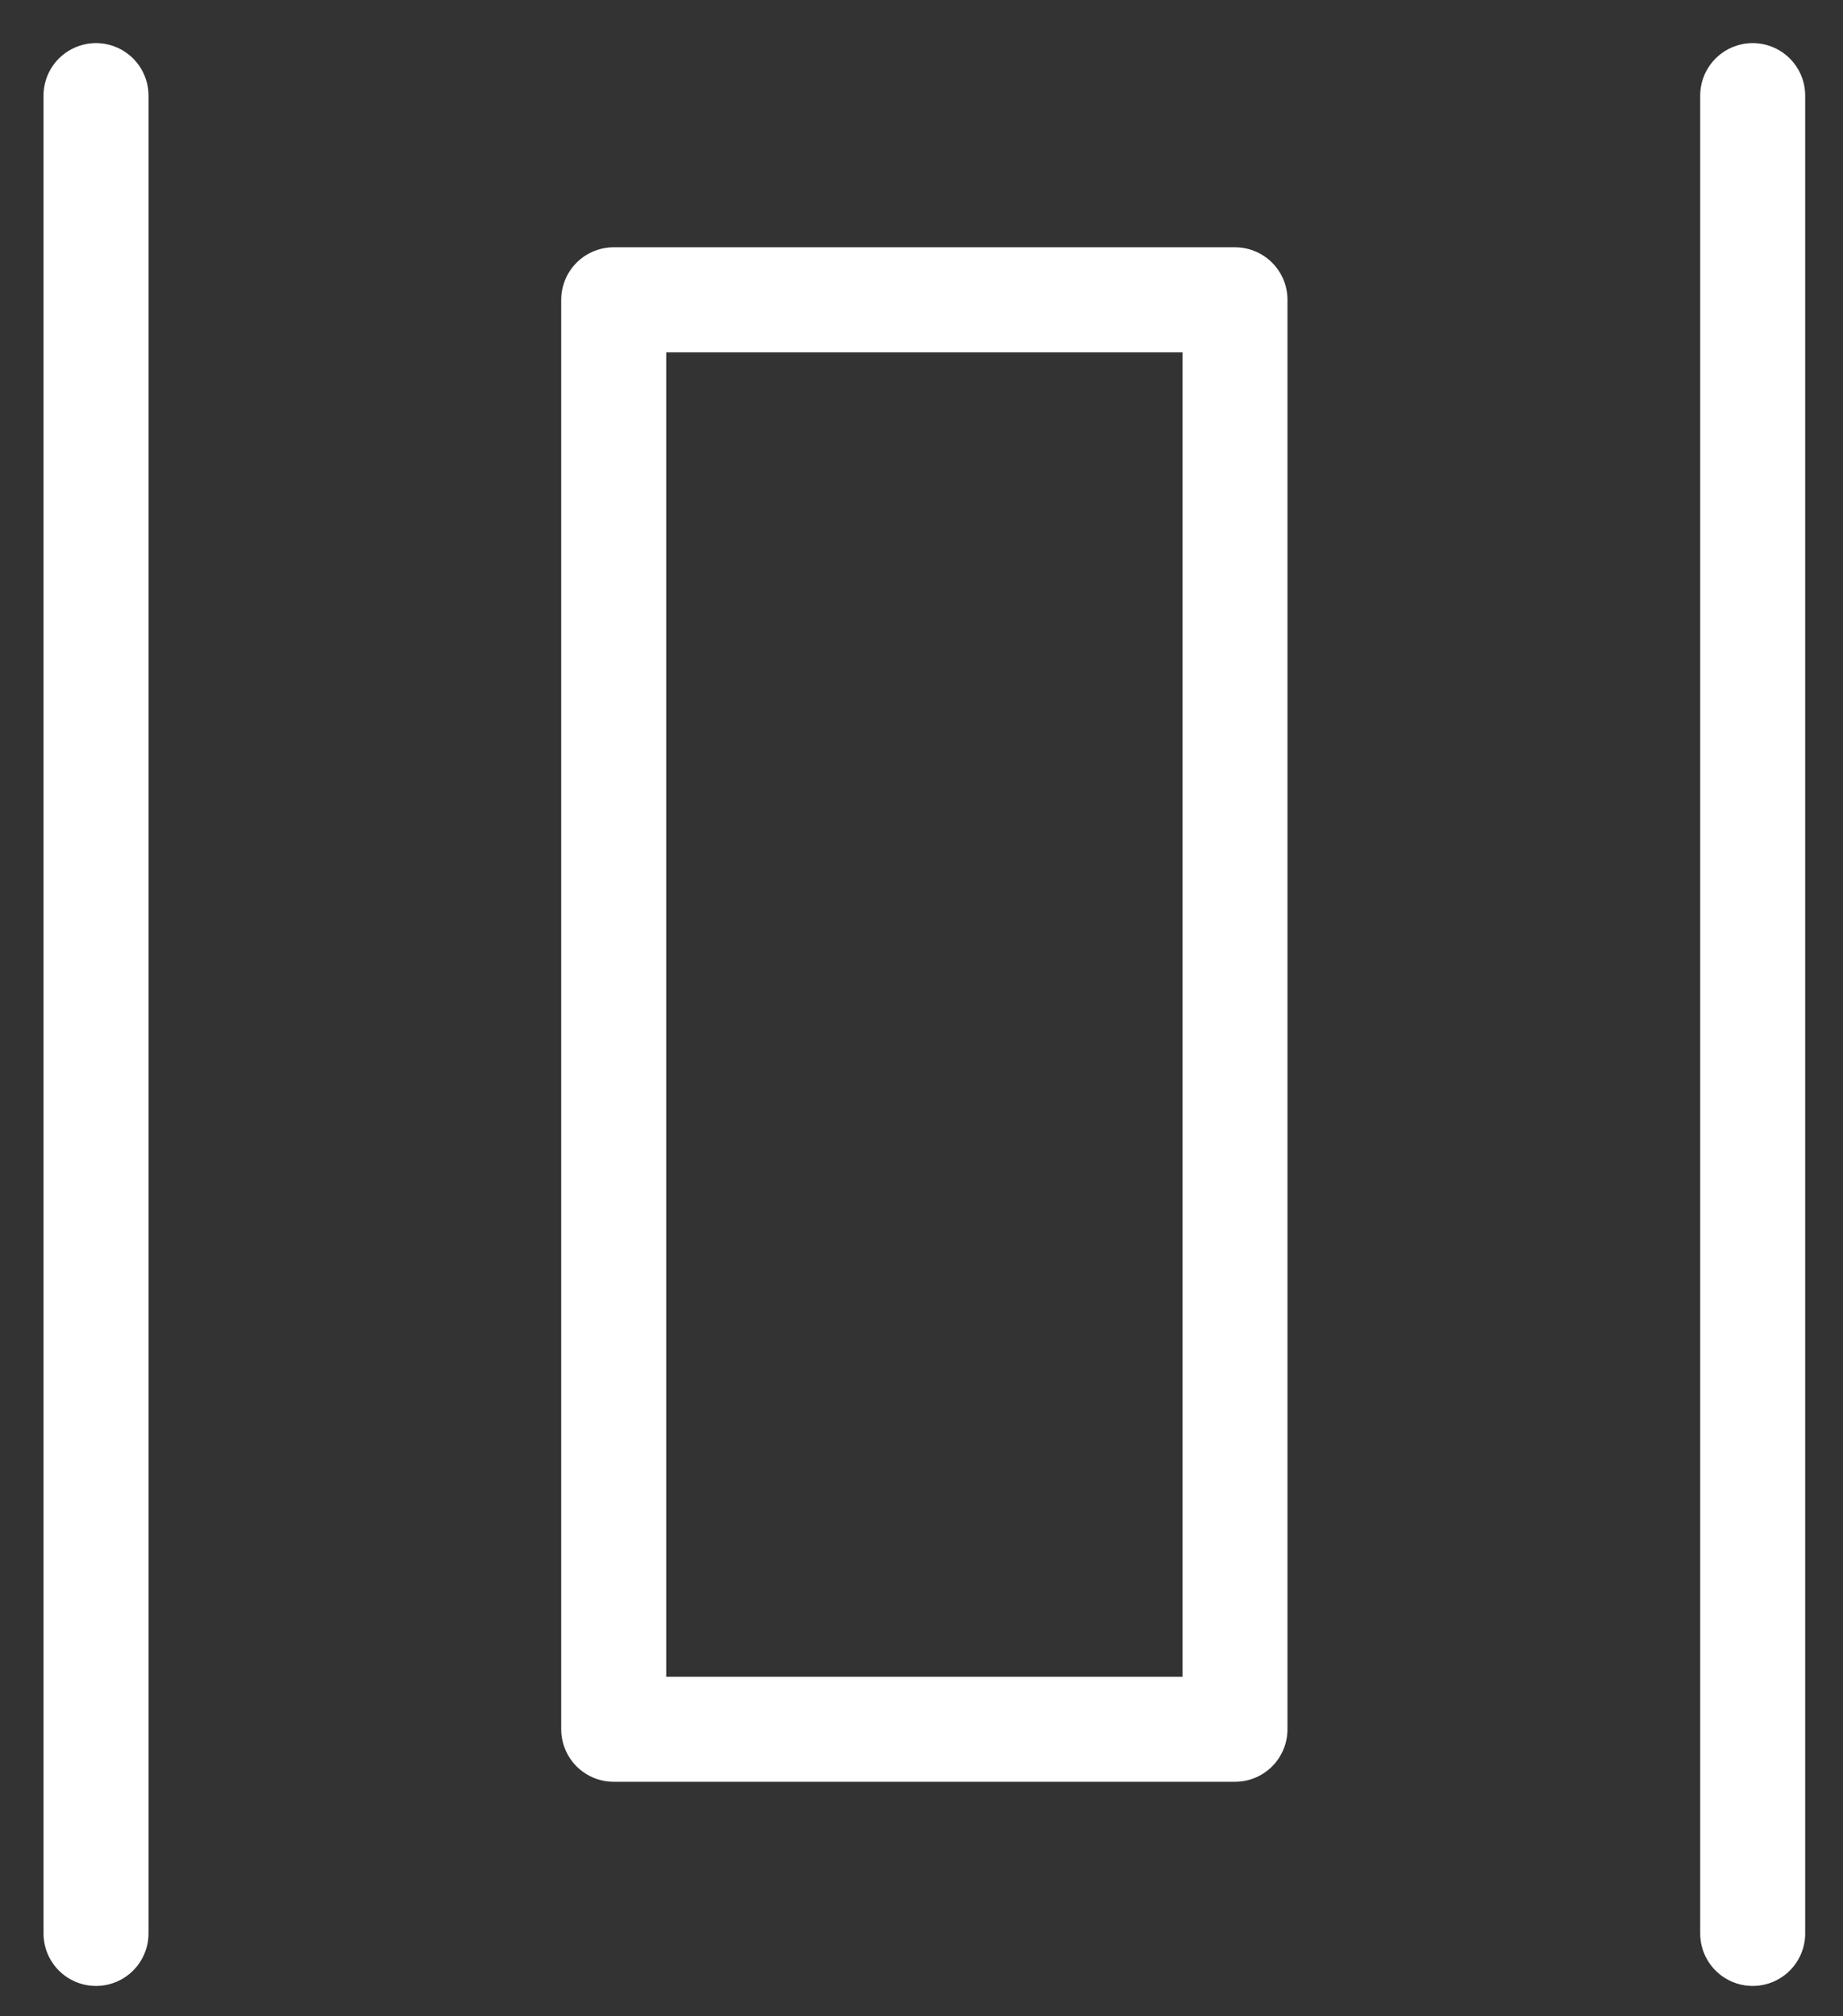
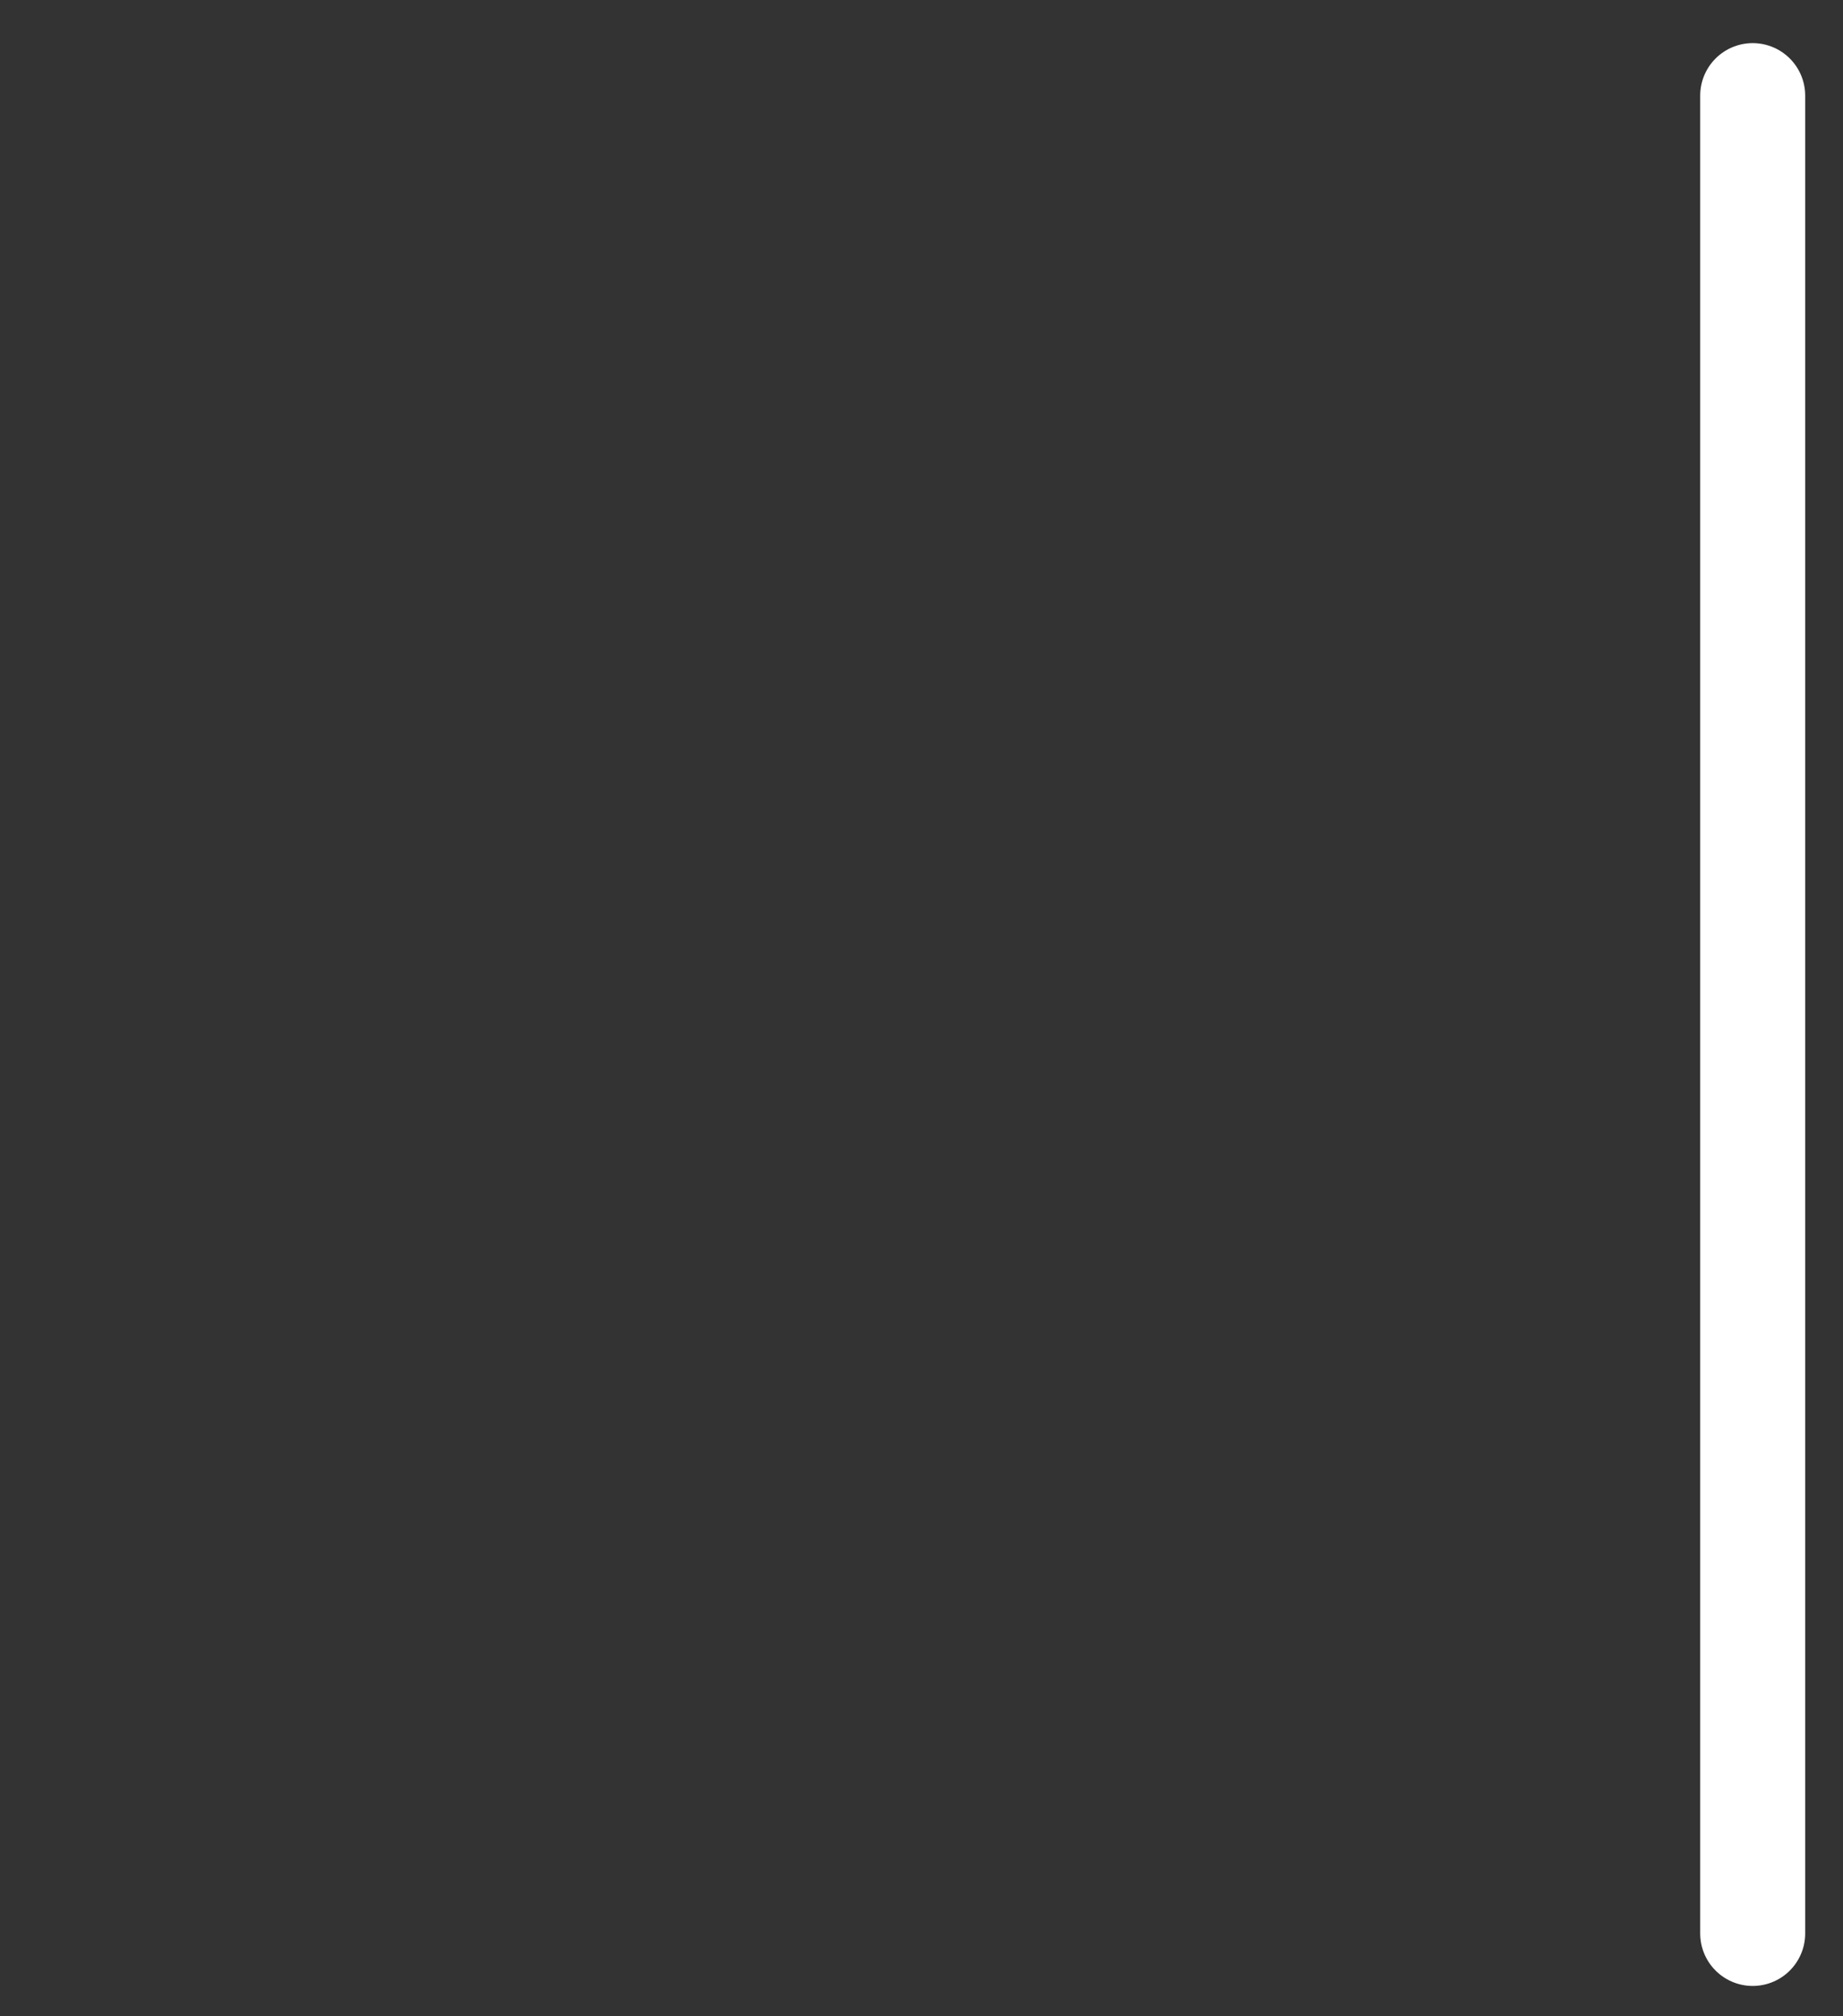
<svg xmlns="http://www.w3.org/2000/svg" width="32" height="35" viewBox="0 0 32 35" fill="none">
  <rect x="0" y="0" width="32" height="35" fill="#333333" stroke="none" />
-   <path d="M21.443 5.204H10.656V30.018H21.443V5.204Z" stroke="white" stroke-width="1.823" stroke-linejoin="round" />
  <path d="M30.432 1.66V33.562" stroke="white" stroke-width="1.823" stroke-linecap="round" stroke-linejoin="round" />
-   <path d="M1.667 1.66V33.562" stroke="white" stroke-width="1.823" stroke-linecap="round" stroke-linejoin="round" />
</svg>